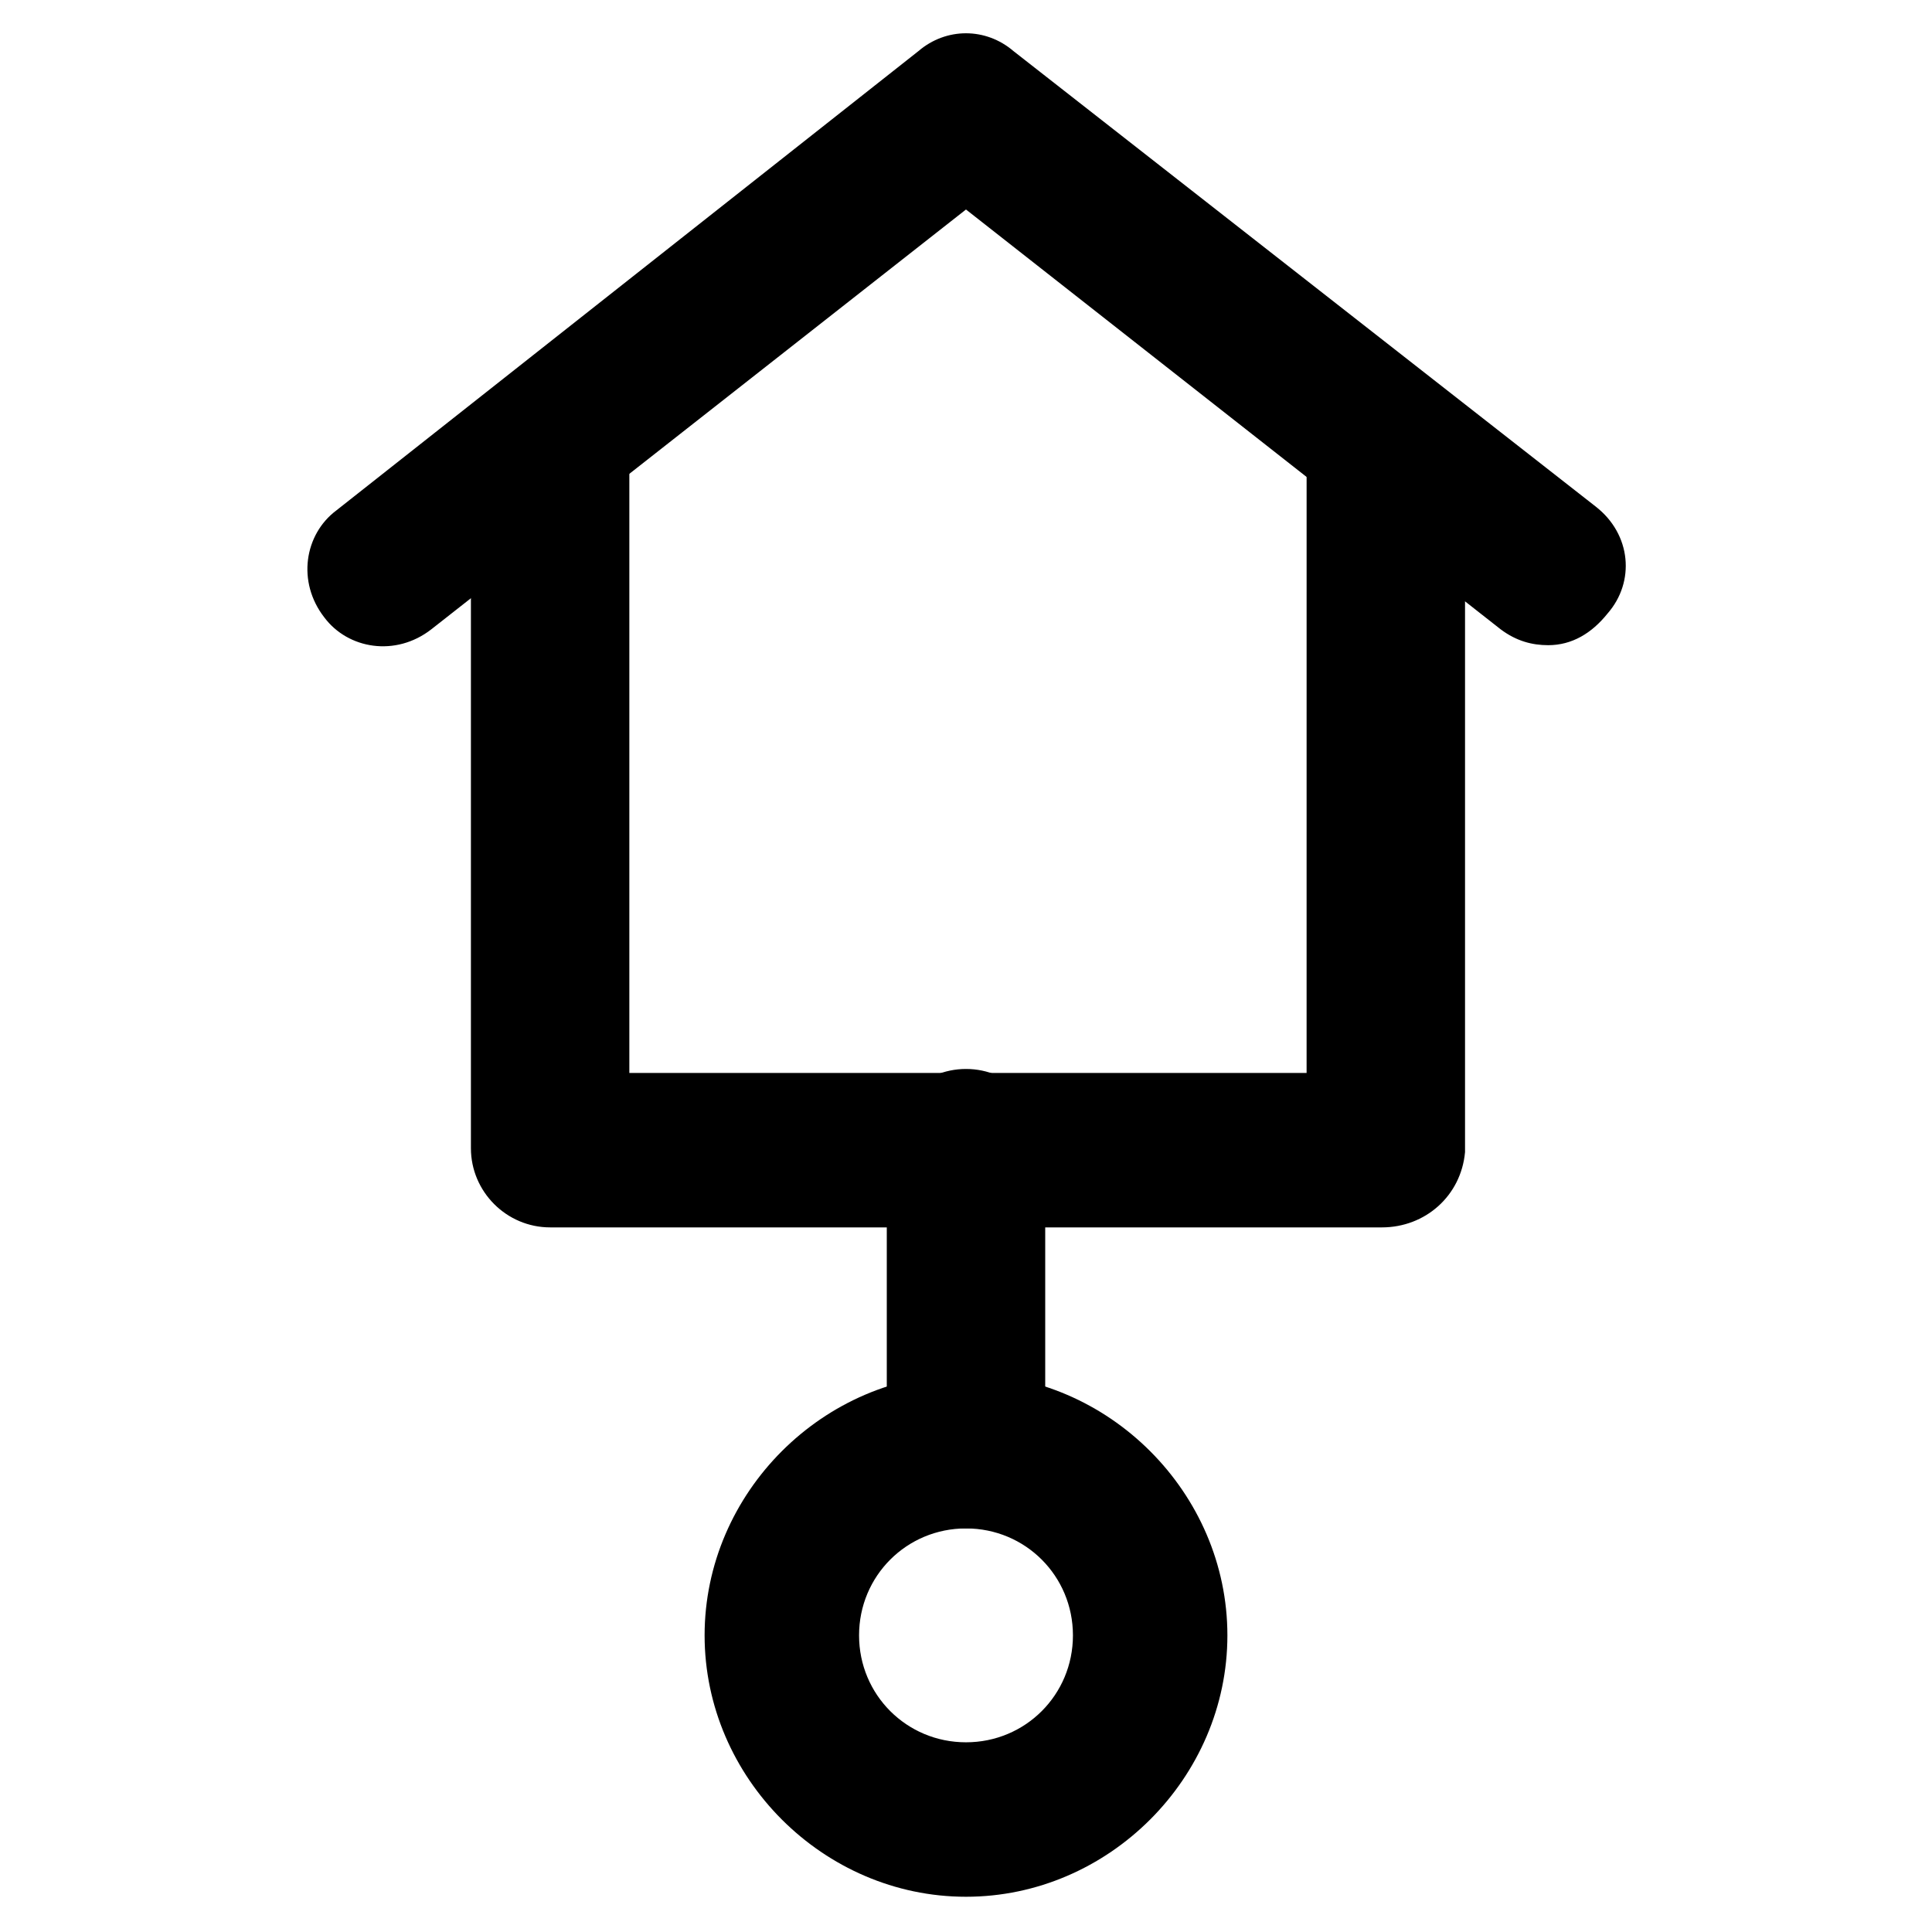
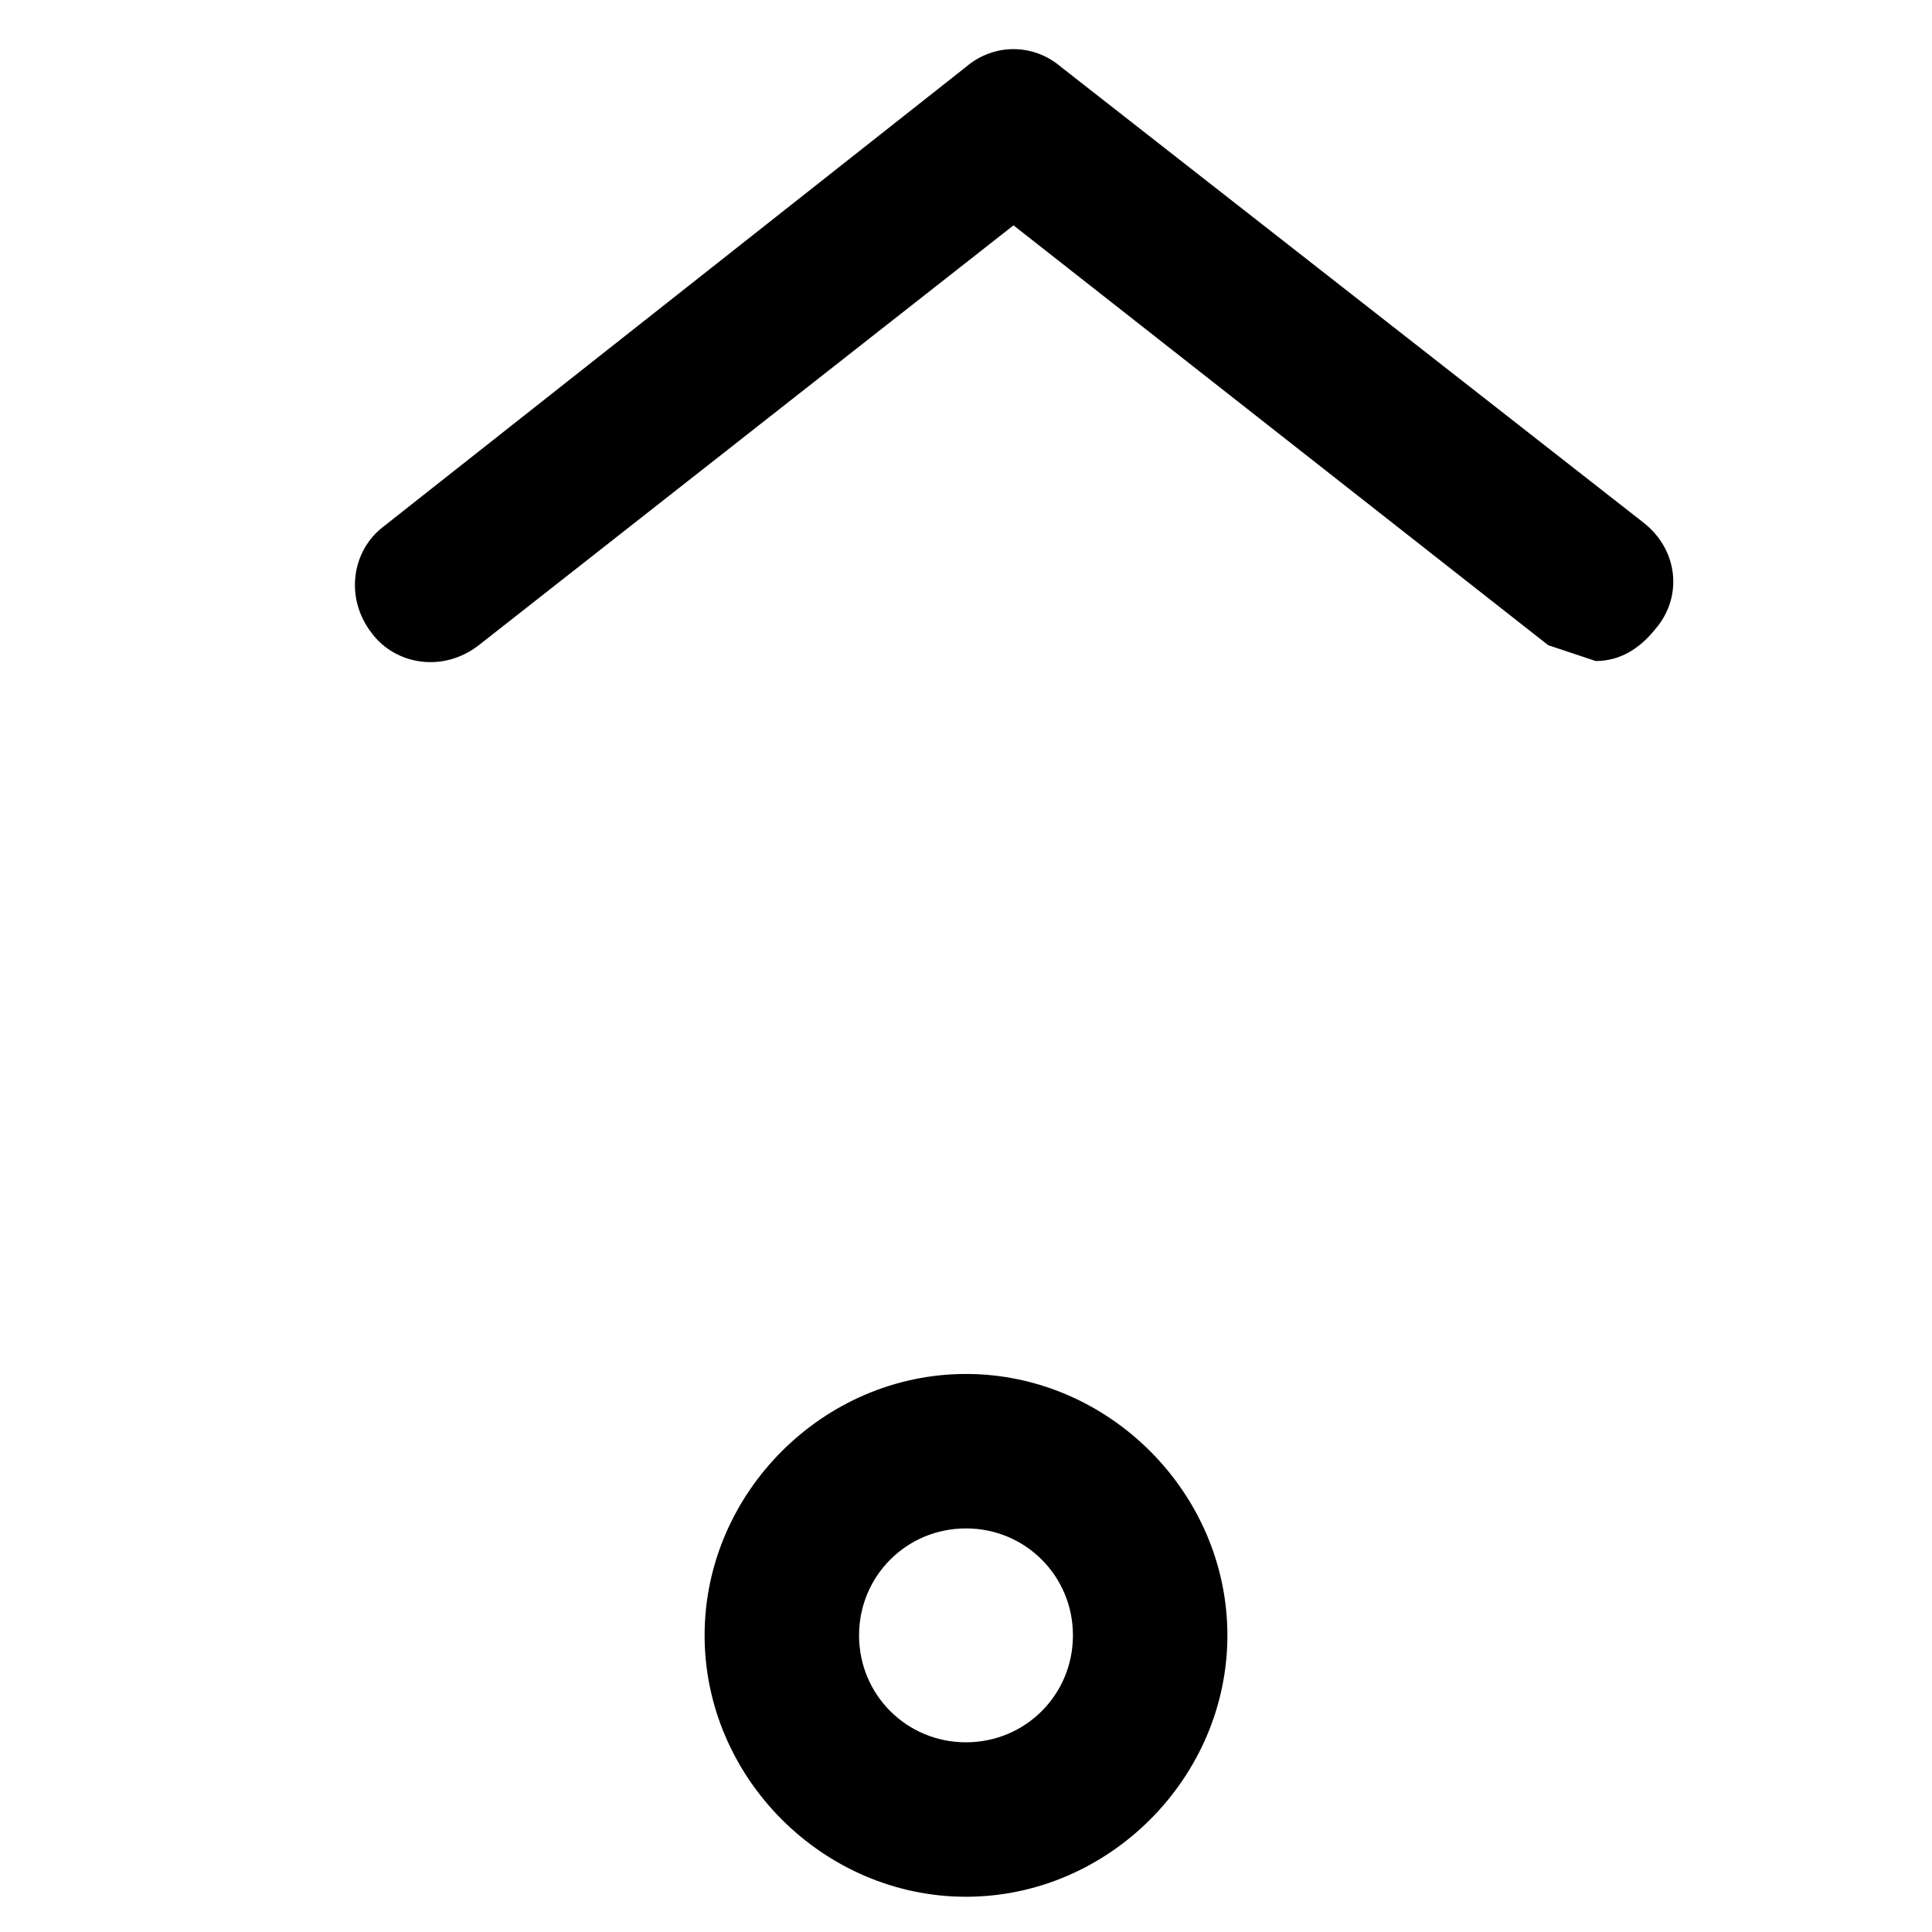
<svg xmlns="http://www.w3.org/2000/svg" fill="#000000" width="800px" height="800px" version="1.1" viewBox="144 144 512 512">
  <g>
-     <path d="m510.21 469.27h-220.42c-11.547 0-20.992-9.445-20.992-20.992v-179.48c0-11.547 9.445-20.992 20.992-20.992 11.547 0 20.992 9.445 20.992 20.992v159.54h179.48l0.004-159.54c0-11.547 9.445-20.992 20.992-20.992 11.547 0 20.992 9.445 20.992 20.992v180.53c-1.051 11.547-10.496 19.945-22.043 19.945z" />
-     <path d="m554.29 314.98c-4.199 0-8.398-1.051-12.594-4.199l-141.7-111.26-141.7 111.26c-9.445 7.348-22.043 5.246-28.34-3.148-7.348-9.445-5.246-22.043 3.148-28.34l154.29-121.75c7.348-6.297 17.844-6.297 25.191 0l154.29 120.7c9.445 7.348 10.496 19.941 3.148 28.34-4.199 5.25-9.449 8.398-15.746 8.398z" />
+     <path d="m554.29 314.98l-141.7-111.26-141.7 111.26c-9.445 7.348-22.043 5.246-28.34-3.148-7.348-9.445-5.246-22.043 3.148-28.34l154.29-121.75c7.348-6.297 17.844-6.297 25.191 0l154.29 120.7c9.445 7.348 10.496 19.941 3.148 28.34-4.199 5.25-9.449 8.398-15.746 8.398z" />
    <path d="m400 646.66c-37.785 0-69.273-31.488-69.273-69.273 0-37.785 31.488-69.273 69.273-69.273s69.273 31.488 69.273 69.273c0 37.785-31.488 69.273-69.273 69.273zm0-97.613c-15.742 0-28.34 12.594-28.34 28.34 0 15.742 12.594 28.34 28.34 28.34 15.742 0 28.34-12.594 28.34-28.34-0.004-15.746-12.598-28.34-28.34-28.34z" />
-     <path d="m400 549.04c-11.547 0-20.992-9.445-20.992-20.992v-79.77c0-11.547 9.445-20.992 20.992-20.992s20.992 9.445 20.992 20.992v79.77c0 11.547-9.449 20.992-20.992 20.992z" />
  </g>
</svg>